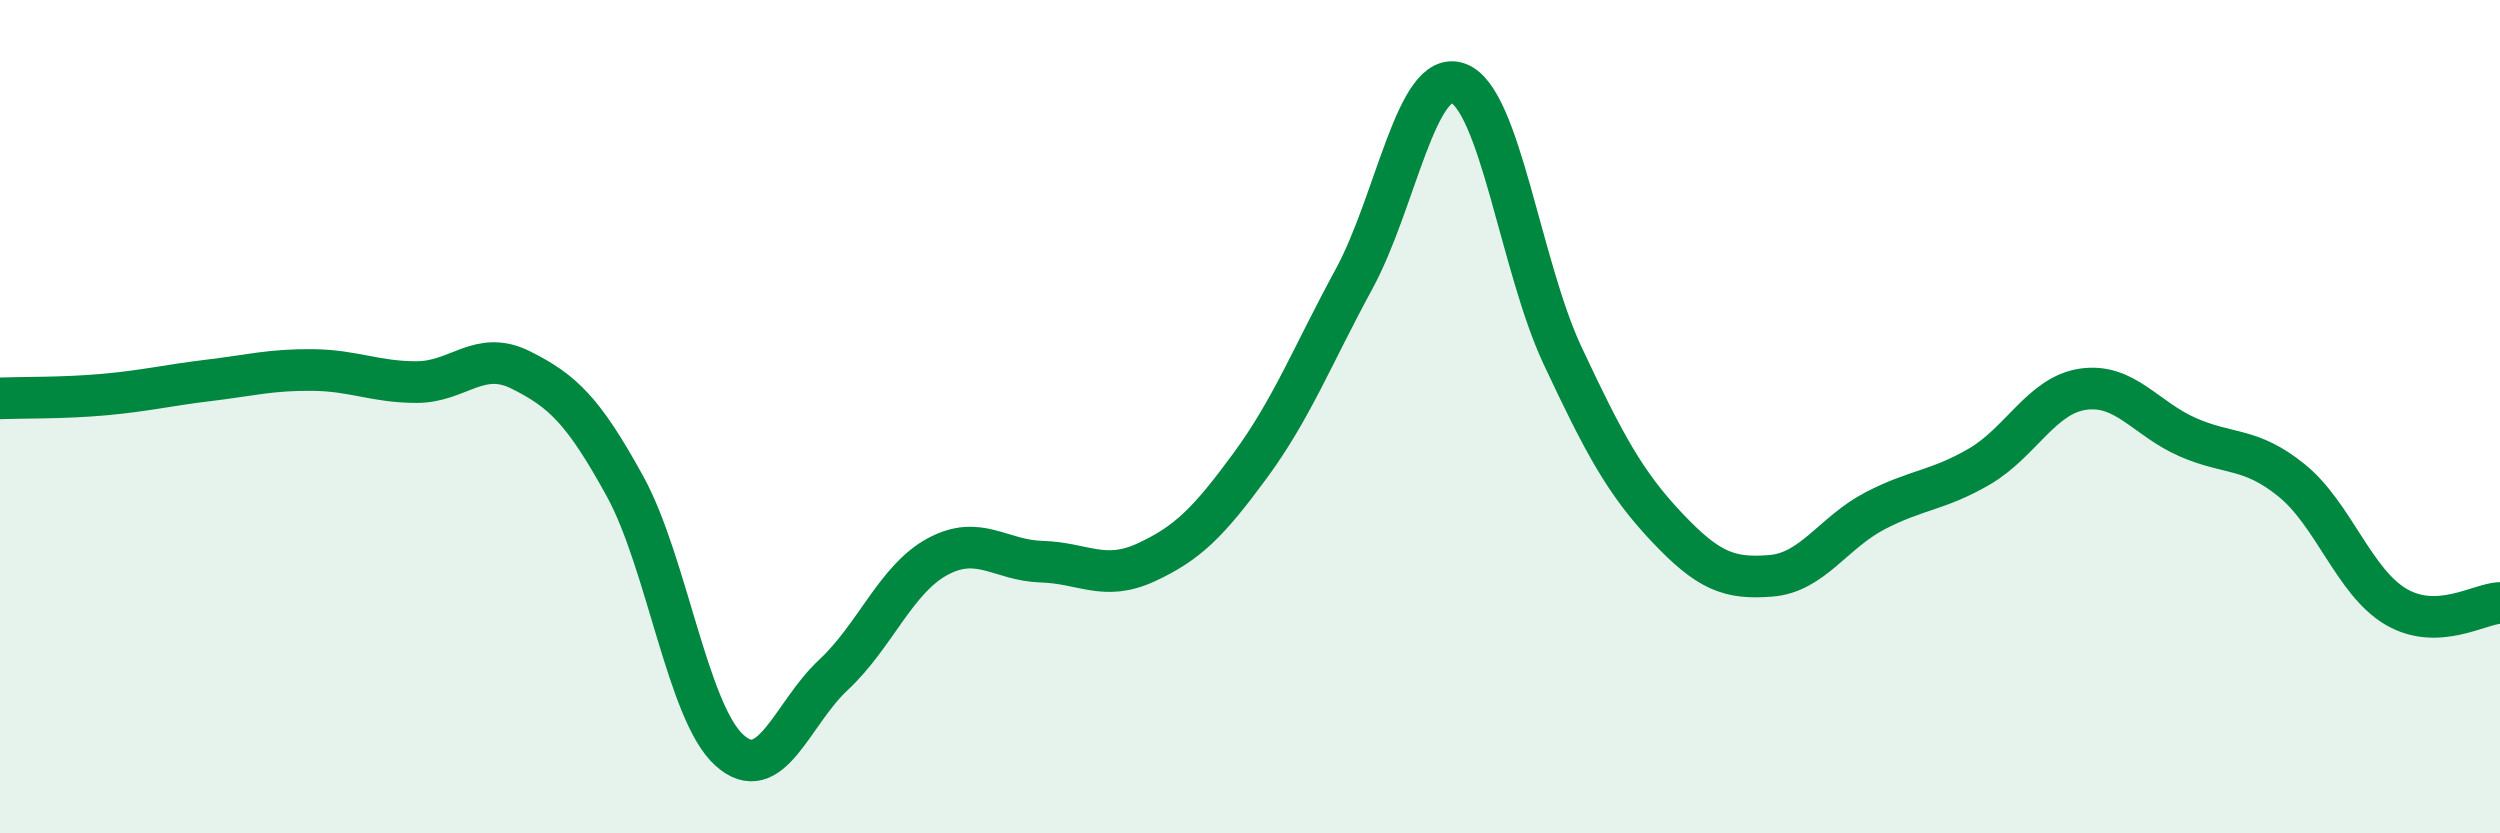
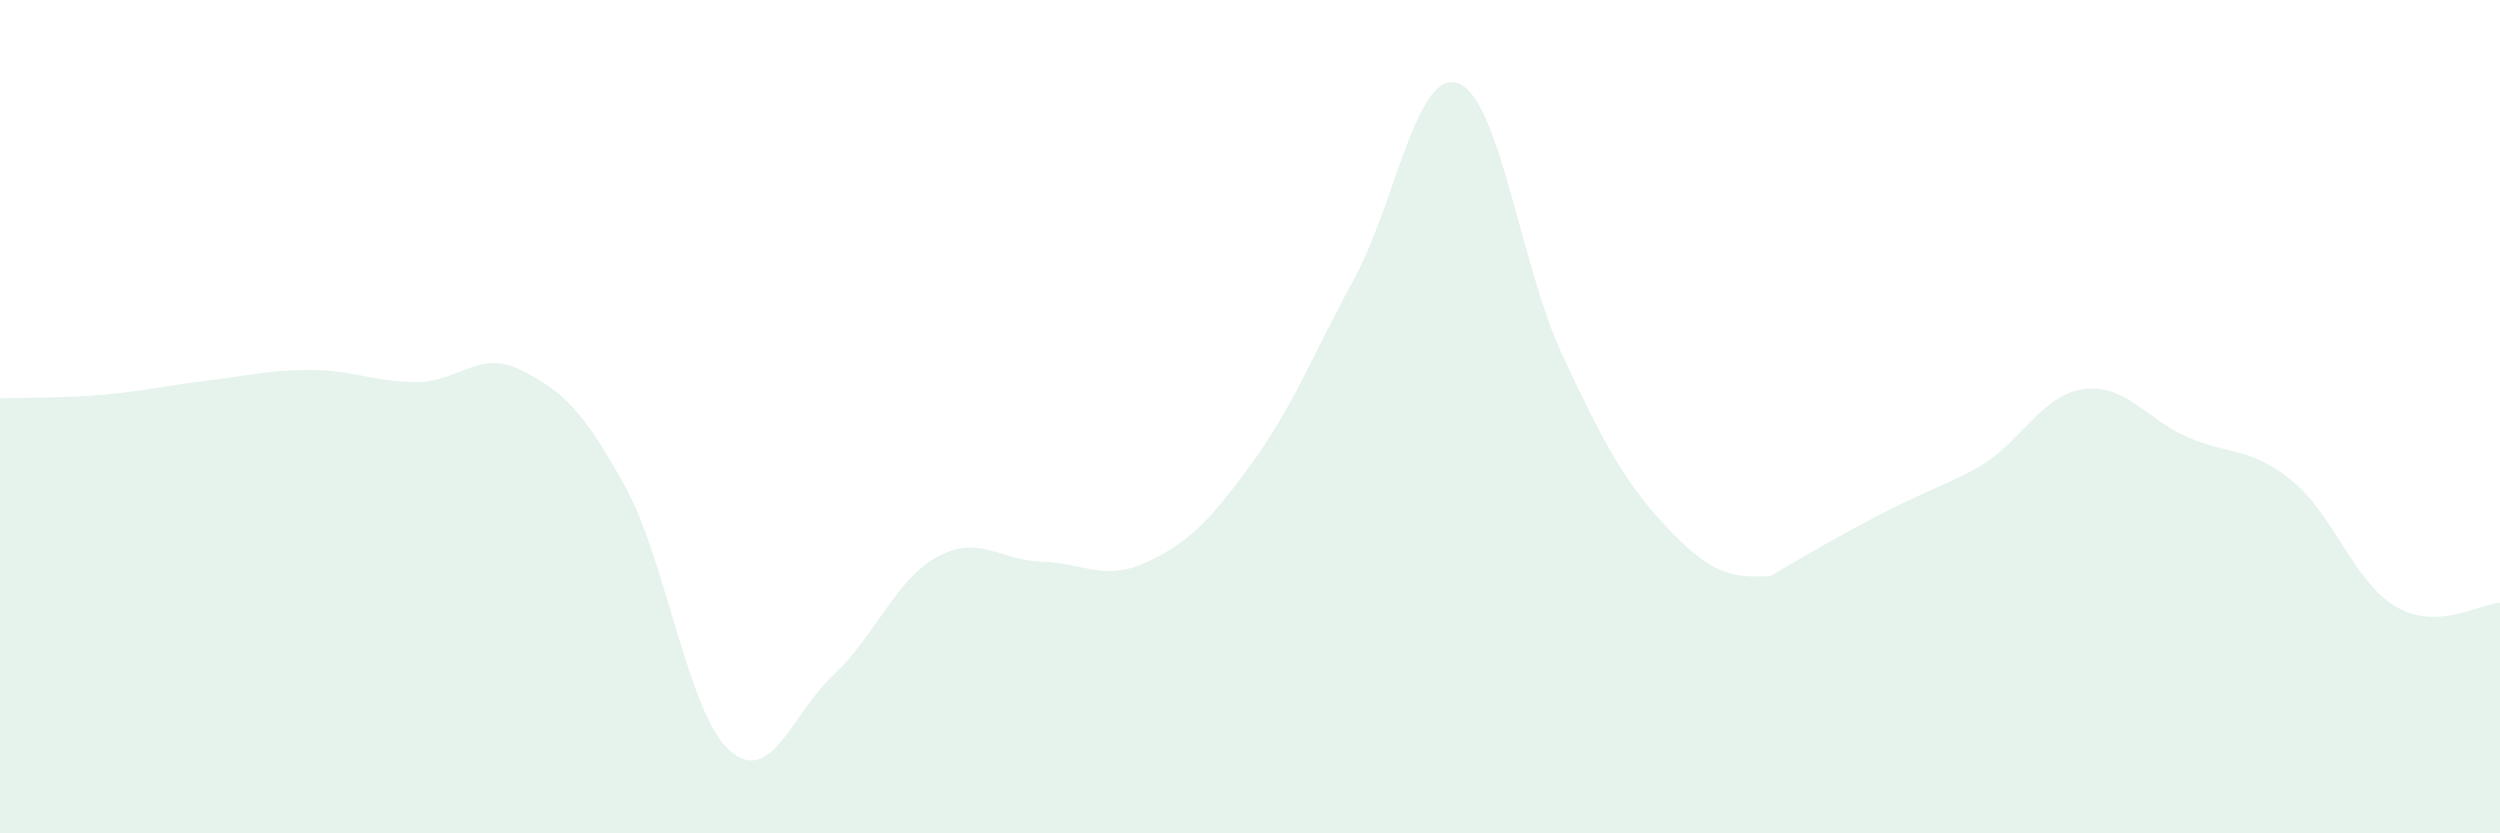
<svg xmlns="http://www.w3.org/2000/svg" width="60" height="20" viewBox="0 0 60 20">
-   <path d="M 0,9.56 C 0.5,9.54 1.5,9.56 2.5,9.47 C 3.5,9.38 4,9.25 5,9.13 C 6,9.01 6.5,8.87 7.5,8.88 C 8.5,8.89 9,9.17 10,9.17 C 11,9.17 11.5,8.38 12.5,8.88 C 13.5,9.38 14,9.85 15,11.67 C 16,13.49 16.5,17.09 17.5,18 C 18.5,18.91 19,17.13 20,16.2 C 21,15.27 21.5,13.9 22.5,13.36 C 23.5,12.82 24,13.45 25,13.48 C 26,13.51 26.5,13.96 27.5,13.5 C 28.5,13.04 29,12.54 30,11.18 C 31,9.82 31.5,8.53 32.5,6.69 C 33.5,4.85 34,1.63 35,2 C 36,2.37 36.5,6.4 37.5,8.53 C 38.5,10.66 39,11.59 40,12.65 C 41,13.71 41.5,13.9 42.5,13.82 C 43.5,13.74 44,12.78 45,12.26 C 46,11.74 46.5,11.78 47.5,11.2 C 48.5,10.62 49,9.48 50,9.34 C 51,9.2 51.5,10.05 52.5,10.49 C 53.5,10.93 54,10.72 55,11.53 C 56,12.34 56.5,13.97 57.5,14.56 C 58.5,15.15 59.5,14.49 60,14.47L60 20L0 20Z" fill="#008740" opacity="0.1" stroke-linecap="round" stroke-linejoin="round" />
-   <path d="M 0,9.56 C 0.5,9.54 1.5,9.56 2.5,9.47 C 3.5,9.38 4,9.25 5,9.13 C 6,9.01 6.5,8.87 7.5,8.88 C 8.5,8.89 9,9.17 10,9.17 C 11,9.17 11.5,8.38 12.5,8.88 C 13.5,9.38 14,9.85 15,11.67 C 16,13.49 16.5,17.09 17.5,18 C 18.5,18.91 19,17.13 20,16.2 C 21,15.27 21.5,13.9 22.5,13.36 C 23.5,12.82 24,13.45 25,13.48 C 26,13.51 26.5,13.96 27.5,13.5 C 28.5,13.04 29,12.54 30,11.18 C 31,9.82 31.5,8.53 32.5,6.69 C 33.5,4.85 34,1.63 35,2 C 36,2.37 36.5,6.4 37.5,8.53 C 38.5,10.66 39,11.59 40,12.65 C 41,13.71 41.5,13.9 42.5,13.82 C 43.5,13.74 44,12.78 45,12.26 C 46,11.74 46.5,11.78 47.5,11.2 C 48.5,10.62 49,9.48 50,9.34 C 51,9.2 51.5,10.05 52.5,10.49 C 53.5,10.93 54,10.72 55,11.53 C 56,12.34 56.5,13.97 57.5,14.56 C 58.5,15.15 59.5,14.49 60,14.47" stroke="#008740" stroke-width="1" fill="none" stroke-linecap="round" stroke-linejoin="round" />
+   <path d="M 0,9.56 C 0.5,9.54 1.5,9.56 2.5,9.47 C 3.5,9.38 4,9.25 5,9.13 C 6,9.01 6.5,8.87 7.5,8.88 C 8.5,8.89 9,9.17 10,9.17 C 11,9.17 11.5,8.38 12.5,8.88 C 13.5,9.38 14,9.85 15,11.67 C 16,13.49 16.5,17.09 17.5,18 C 18.5,18.91 19,17.13 20,16.2 C 21,15.27 21.5,13.9 22.5,13.36 C 23.5,12.82 24,13.45 25,13.48 C 26,13.51 26.5,13.96 27.5,13.5 C 28.5,13.04 29,12.54 30,11.18 C 31,9.82 31.5,8.53 32.5,6.69 C 33.5,4.85 34,1.63 35,2 C 36,2.37 36.5,6.4 37.5,8.53 C 38.5,10.66 39,11.59 40,12.65 C 41,13.71 41.5,13.9 42.5,13.82 C 46,11.74 46.5,11.78 47.5,11.2 C 48.5,10.62 49,9.48 50,9.34 C 51,9.2 51.5,10.05 52.5,10.49 C 53.5,10.93 54,10.72 55,11.53 C 56,12.34 56.5,13.97 57.5,14.56 C 58.5,15.15 59.5,14.49 60,14.47L60 20L0 20Z" fill="#008740" opacity="0.1" stroke-linecap="round" stroke-linejoin="round" />
</svg>